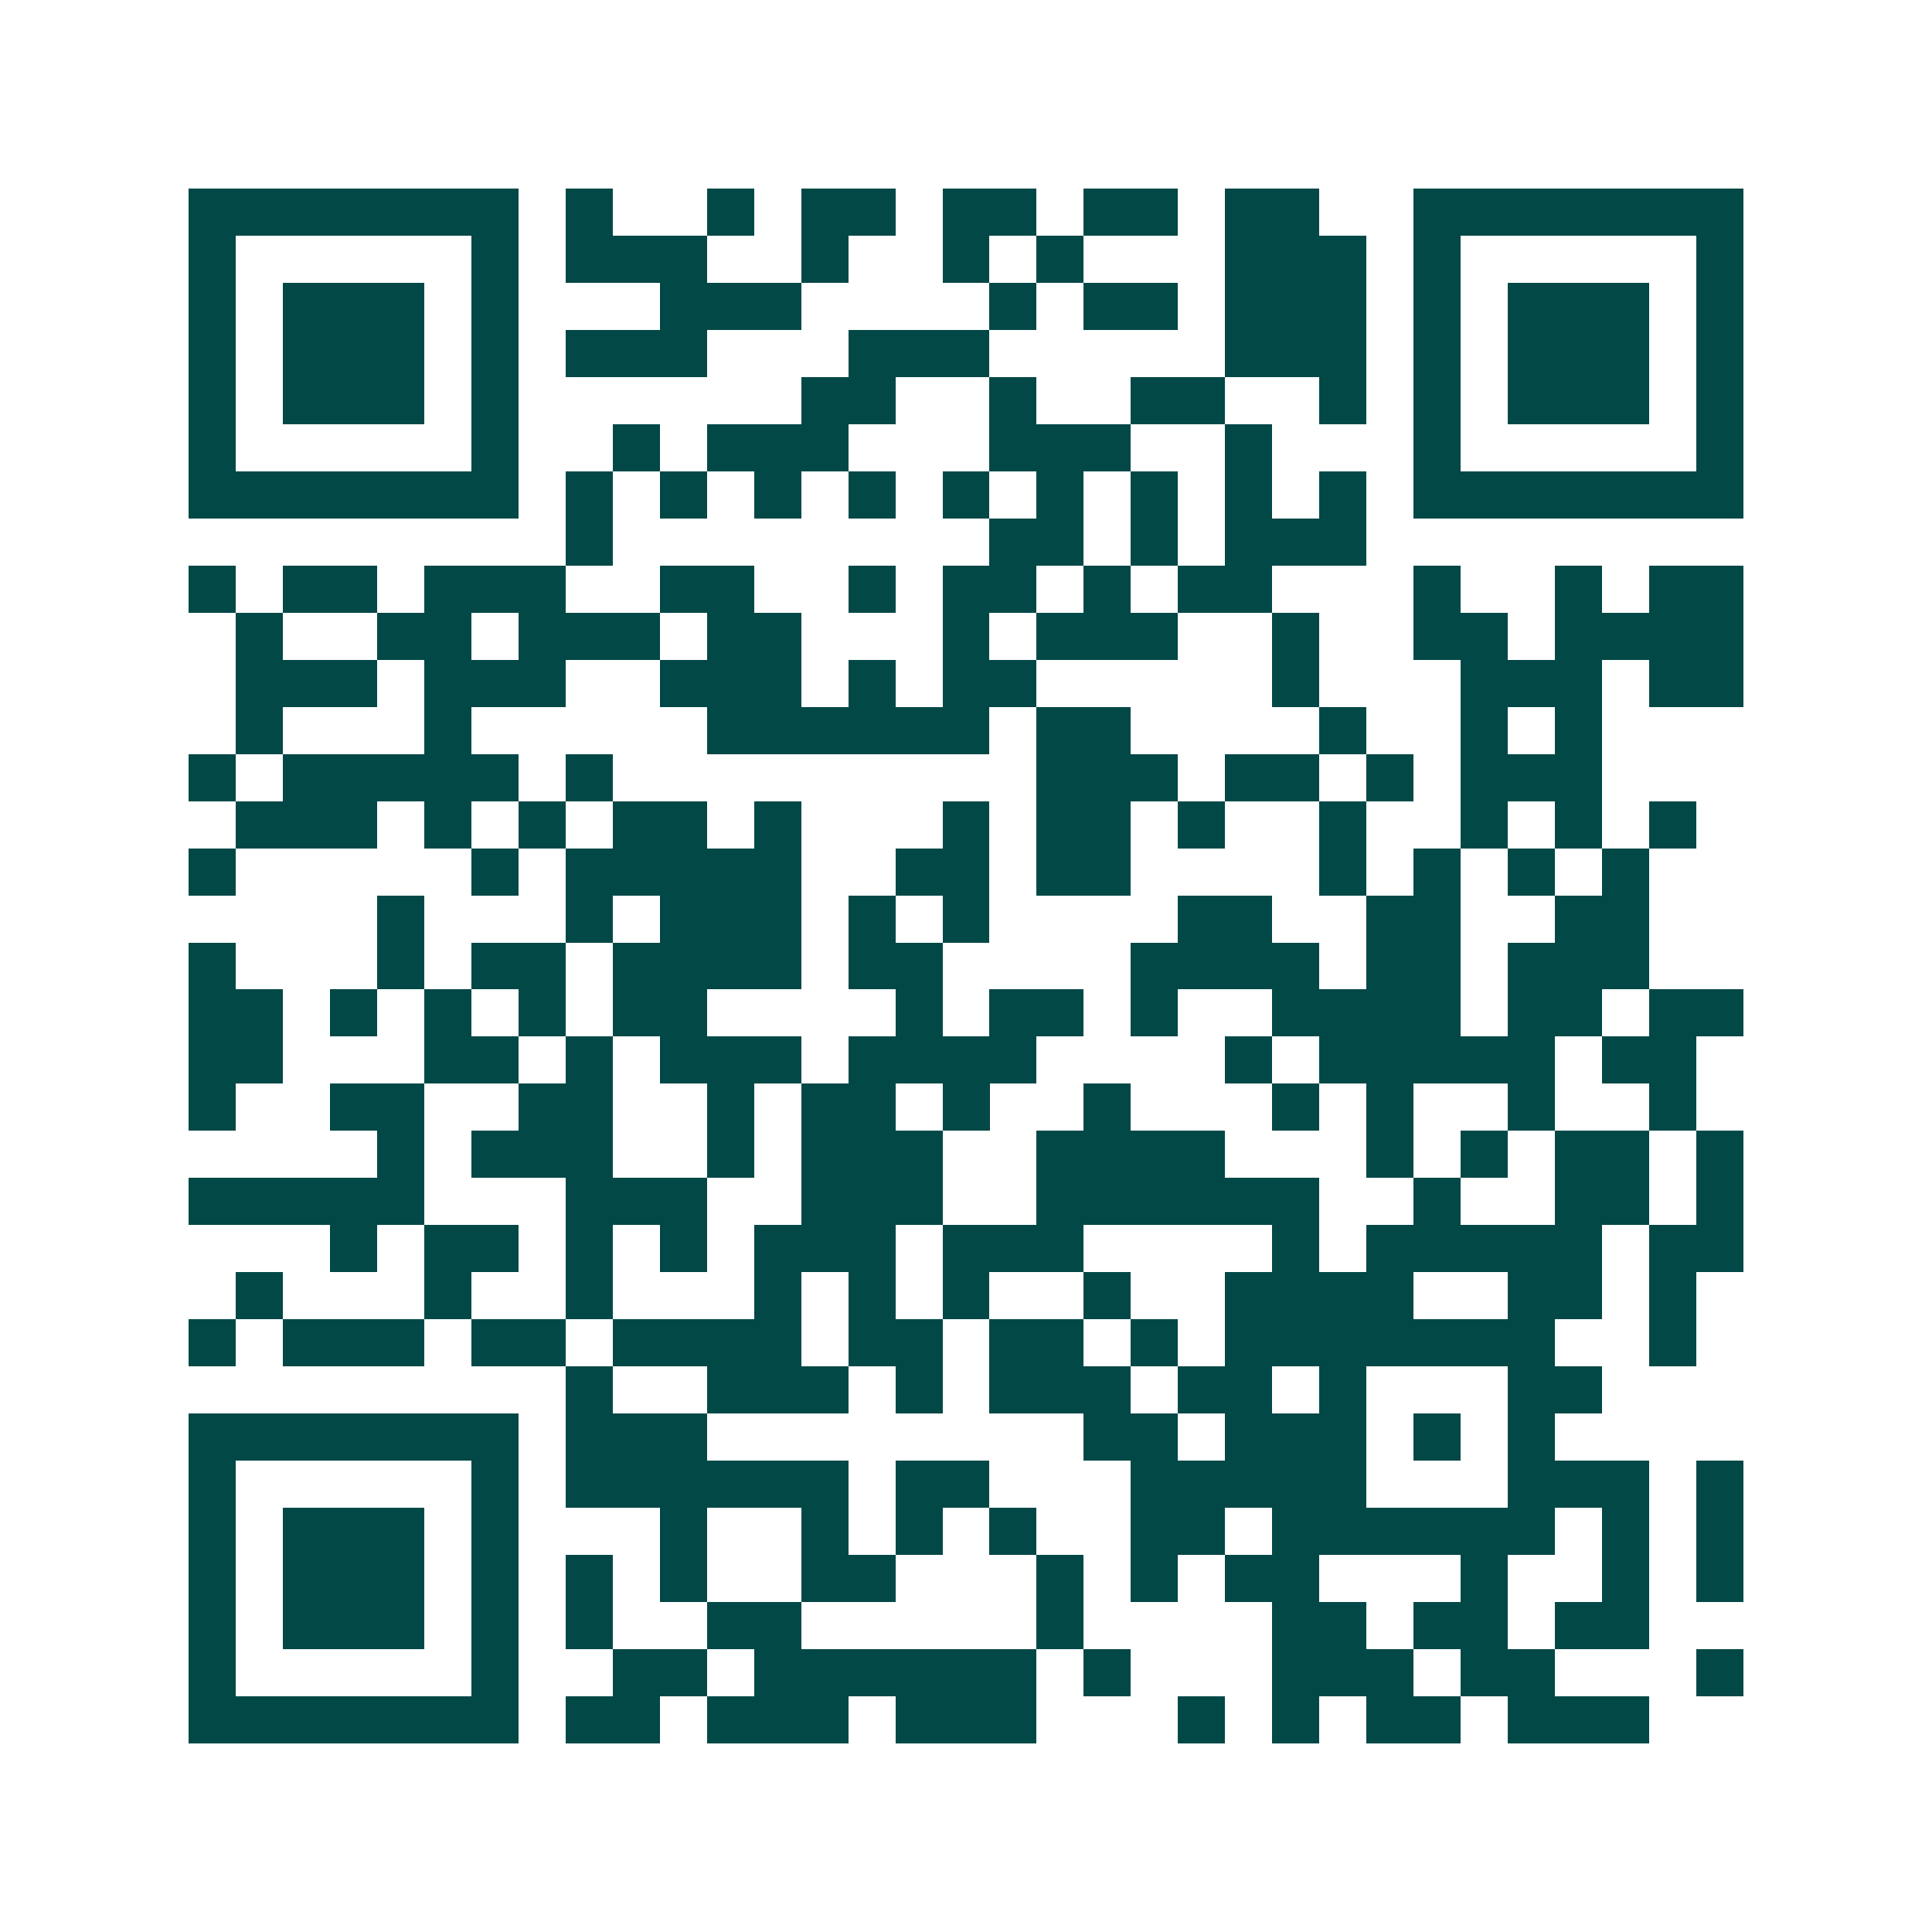
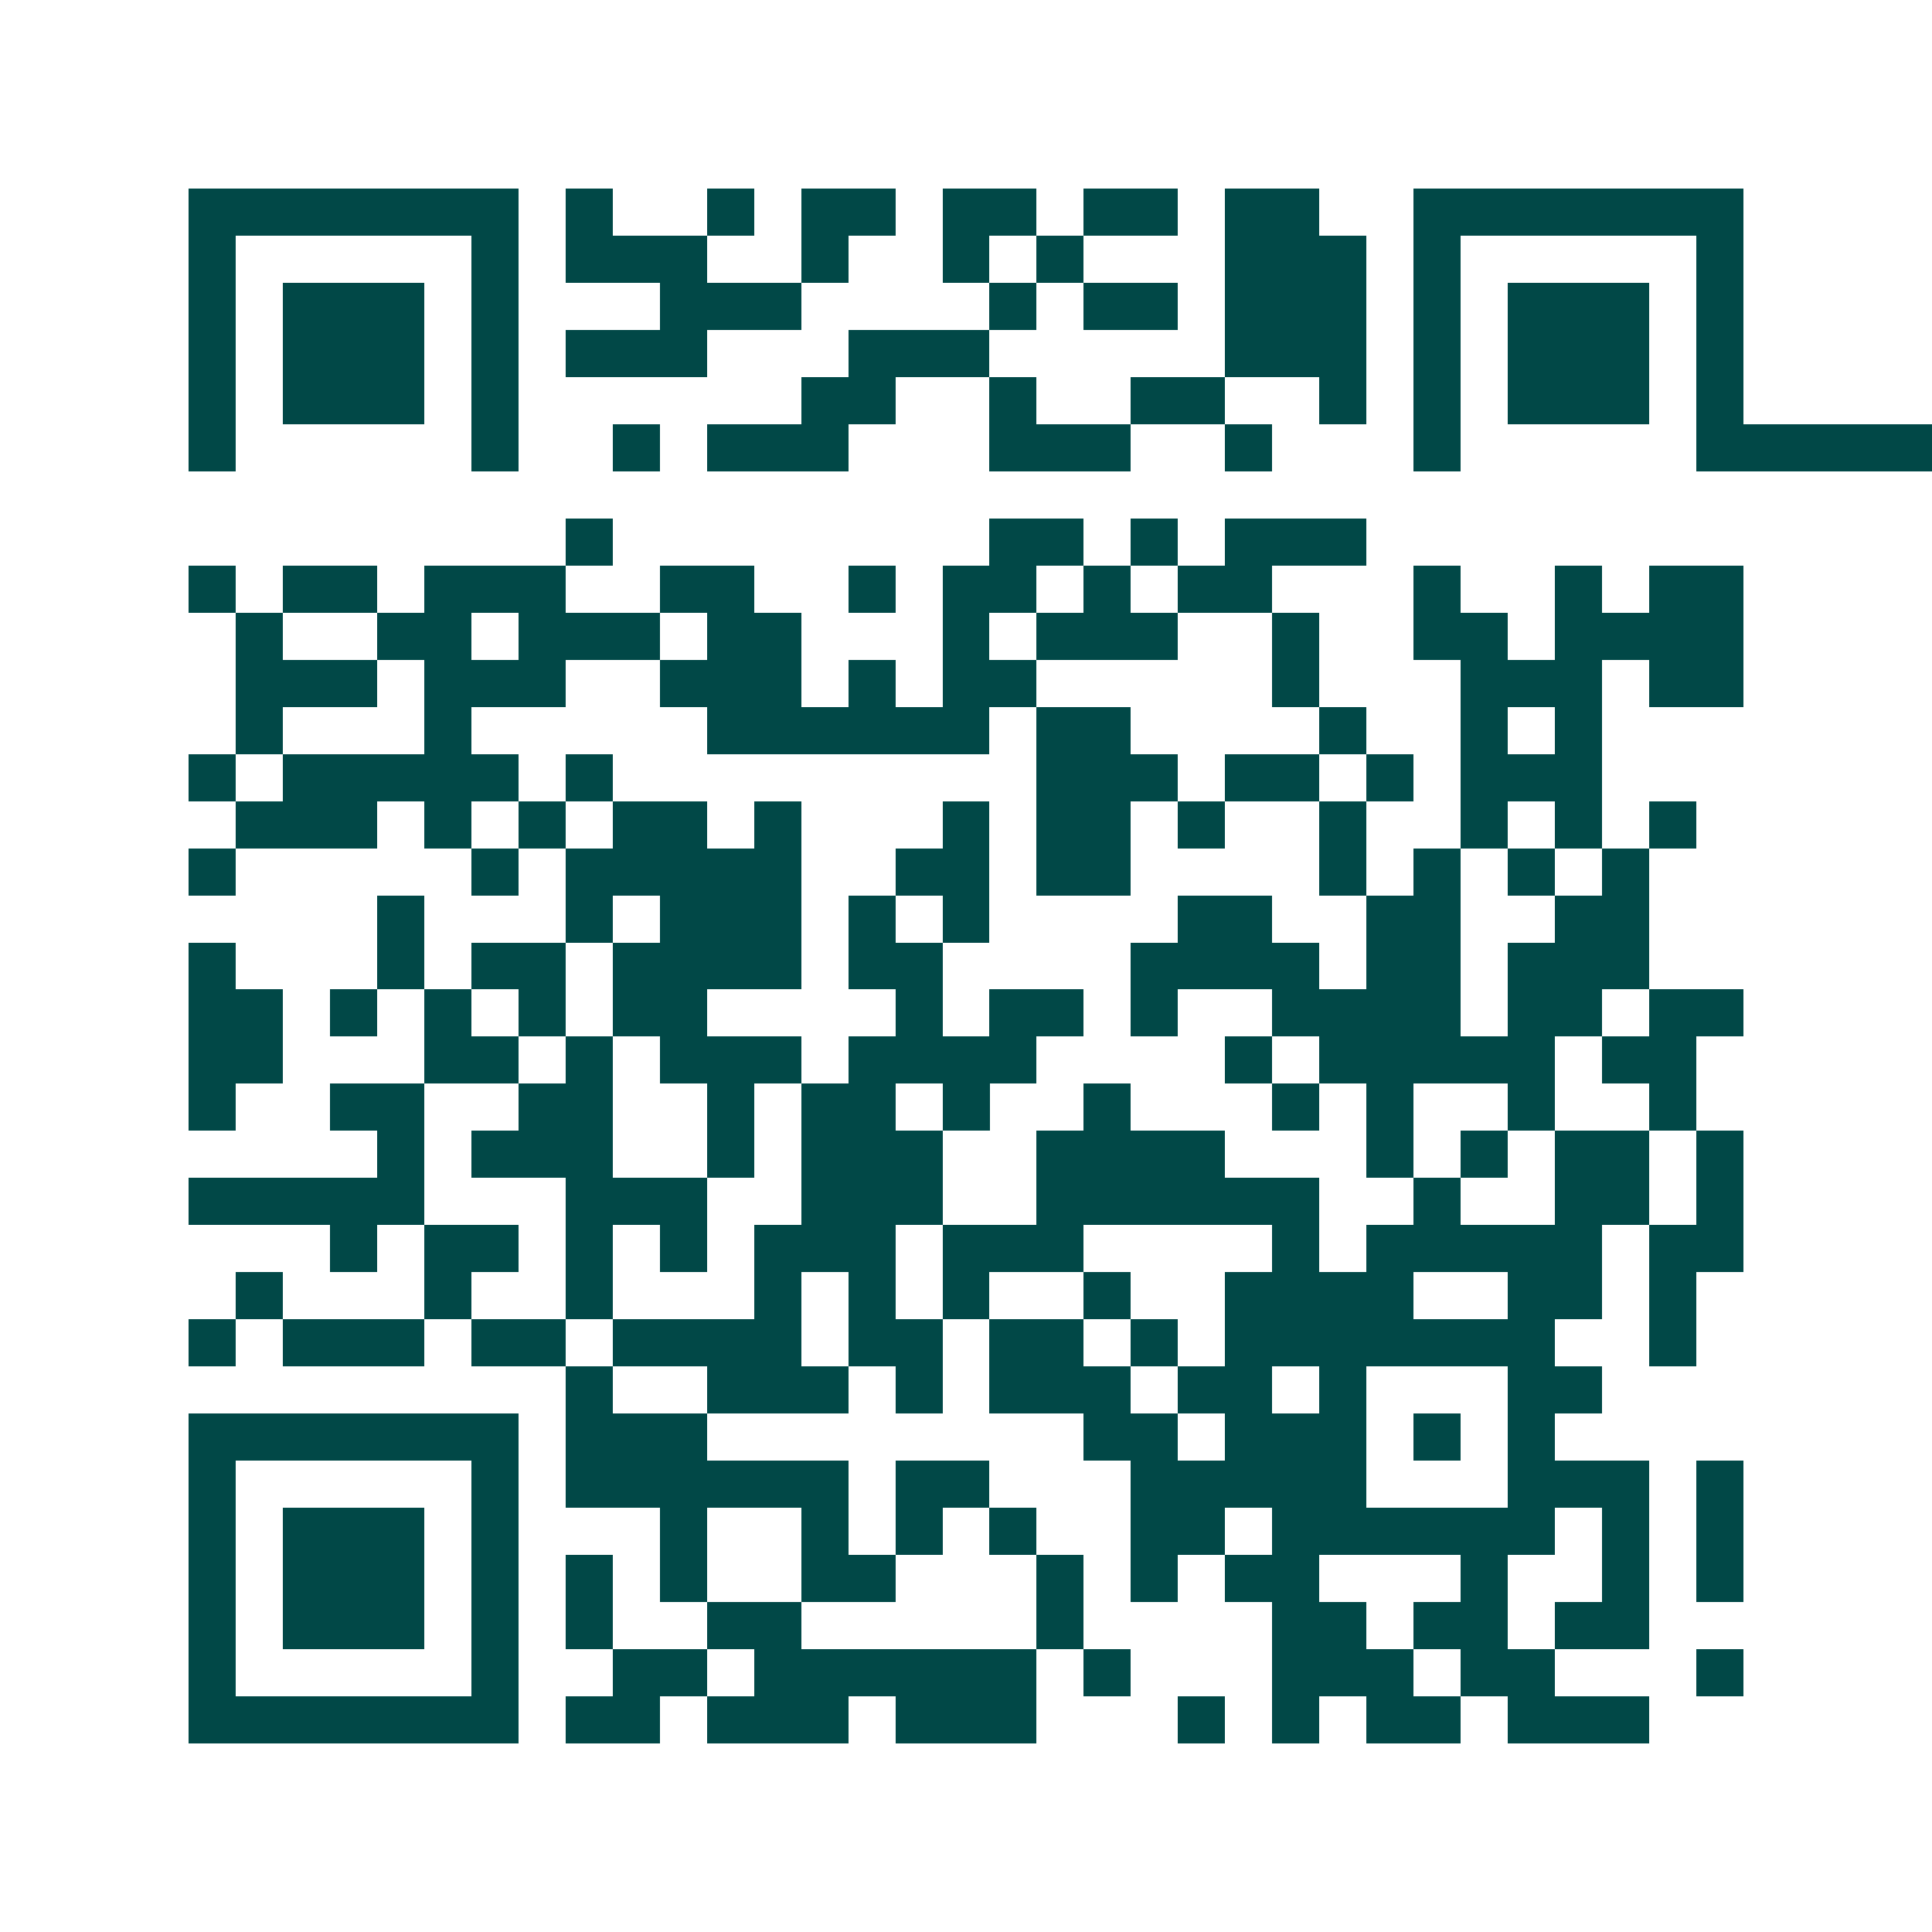
<svg xmlns="http://www.w3.org/2000/svg" width="200" height="200" viewBox="0 0 41 41" shape-rendering="crispEdges">
-   <path fill="#ffffff" d="M0 0h41v41H0z" />
-   <path stroke="#014847" d="M4 4.5h7m1 0h1m2 0h1m1 0h2m1 0h2m1 0h2m1 0h2m2 0h7M4 5.5h1m5 0h1m1 0h3m2 0h1m2 0h1m1 0h1m3 0h3m1 0h1m5 0h1M4 6.5h1m1 0h3m1 0h1m3 0h3m4 0h1m1 0h2m1 0h3m1 0h1m1 0h3m1 0h1M4 7.5h1m1 0h3m1 0h1m1 0h3m3 0h3m5 0h3m1 0h1m1 0h3m1 0h1M4 8.5h1m1 0h3m1 0h1m6 0h2m2 0h1m2 0h2m2 0h1m1 0h1m1 0h3m1 0h1M4 9.5h1m5 0h1m2 0h1m1 0h3m3 0h3m2 0h1m3 0h1m5 0h1M4 10.5h7m1 0h1m1 0h1m1 0h1m1 0h1m1 0h1m1 0h1m1 0h1m1 0h1m1 0h1m1 0h7M12 11.5h1m8 0h2m1 0h1m1 0h3M4 12.5h1m1 0h2m1 0h3m2 0h2m2 0h1m1 0h2m1 0h1m1 0h2m3 0h1m2 0h1m1 0h2M5 13.5h1m2 0h2m1 0h3m1 0h2m3 0h1m1 0h3m2 0h1m2 0h2m1 0h4M5 14.5h3m1 0h3m2 0h3m1 0h1m1 0h2m5 0h1m3 0h3m1 0h2M5 15.5h1m3 0h1m5 0h6m1 0h2m4 0h1m2 0h1m1 0h1M4 16.5h1m1 0h5m1 0h1m9 0h3m1 0h2m1 0h1m1 0h3M5 17.5h3m1 0h1m1 0h1m1 0h2m1 0h1m3 0h1m1 0h2m1 0h1m2 0h1m2 0h1m1 0h1m1 0h1M4 18.5h1m5 0h1m1 0h5m2 0h2m1 0h2m4 0h1m1 0h1m1 0h1m1 0h1M8 19.5h1m3 0h1m1 0h3m1 0h1m1 0h1m4 0h2m2 0h2m2 0h2M4 20.5h1m3 0h1m1 0h2m1 0h4m1 0h2m4 0h4m1 0h2m1 0h3M4 21.5h2m1 0h1m1 0h1m1 0h1m1 0h2m4 0h1m1 0h2m1 0h1m2 0h4m1 0h2m1 0h2M4 22.5h2m3 0h2m1 0h1m1 0h3m1 0h4m4 0h1m1 0h5m1 0h2M4 23.5h1m2 0h2m2 0h2m2 0h1m1 0h2m1 0h1m2 0h1m3 0h1m1 0h1m2 0h1m2 0h1M8 24.5h1m1 0h3m2 0h1m1 0h3m2 0h4m3 0h1m1 0h1m1 0h2m1 0h1M4 25.5h5m3 0h3m2 0h3m2 0h6m2 0h1m2 0h2m1 0h1M7 26.5h1m1 0h2m1 0h1m1 0h1m1 0h3m1 0h3m4 0h1m1 0h5m1 0h2M5 27.5h1m3 0h1m2 0h1m3 0h1m1 0h1m1 0h1m2 0h1m2 0h4m2 0h2m1 0h1M4 28.5h1m1 0h3m1 0h2m1 0h4m1 0h2m1 0h2m1 0h1m1 0h7m2 0h1M12 29.5h1m2 0h3m1 0h1m1 0h3m1 0h2m1 0h1m3 0h2M4 30.5h7m1 0h3m8 0h2m1 0h3m1 0h1m1 0h1M4 31.5h1m5 0h1m1 0h6m1 0h2m3 0h5m3 0h3m1 0h1M4 32.5h1m1 0h3m1 0h1m3 0h1m2 0h1m1 0h1m1 0h1m2 0h2m1 0h6m1 0h1m1 0h1M4 33.5h1m1 0h3m1 0h1m1 0h1m1 0h1m2 0h2m3 0h1m1 0h1m1 0h2m3 0h1m2 0h1m1 0h1M4 34.5h1m1 0h3m1 0h1m1 0h1m2 0h2m5 0h1m4 0h2m1 0h2m1 0h2M4 35.5h1m5 0h1m2 0h2m1 0h6m1 0h1m3 0h3m1 0h2m3 0h1M4 36.5h7m1 0h2m1 0h3m1 0h3m3 0h1m1 0h1m1 0h2m1 0h3" />
+   <path stroke="#014847" d="M4 4.5h7m1 0h1m2 0h1m1 0h2m1 0h2m1 0h2m1 0h2m2 0h7M4 5.5h1m5 0h1m1 0h3m2 0h1m2 0h1m1 0h1m3 0h3m1 0h1m5 0h1M4 6.5h1m1 0h3m1 0h1m3 0h3m4 0h1m1 0h2m1 0h3m1 0h1m1 0h3m1 0h1M4 7.5h1m1 0h3m1 0h1m1 0h3m3 0h3m5 0h3m1 0h1m1 0h3m1 0h1M4 8.5h1m1 0h3m1 0h1m6 0h2m2 0h1m2 0h2m2 0h1m1 0h1m1 0h3m1 0h1M4 9.5h1m5 0h1m2 0h1m1 0h3m3 0h3m2 0h1m3 0h1m5 0h1h7m1 0h1m1 0h1m1 0h1m1 0h1m1 0h1m1 0h1m1 0h1m1 0h1m1 0h1m1 0h7M12 11.5h1m8 0h2m1 0h1m1 0h3M4 12.5h1m1 0h2m1 0h3m2 0h2m2 0h1m1 0h2m1 0h1m1 0h2m3 0h1m2 0h1m1 0h2M5 13.5h1m2 0h2m1 0h3m1 0h2m3 0h1m1 0h3m2 0h1m2 0h2m1 0h4M5 14.5h3m1 0h3m2 0h3m1 0h1m1 0h2m5 0h1m3 0h3m1 0h2M5 15.5h1m3 0h1m5 0h6m1 0h2m4 0h1m2 0h1m1 0h1M4 16.5h1m1 0h5m1 0h1m9 0h3m1 0h2m1 0h1m1 0h3M5 17.5h3m1 0h1m1 0h1m1 0h2m1 0h1m3 0h1m1 0h2m1 0h1m2 0h1m2 0h1m1 0h1m1 0h1M4 18.5h1m5 0h1m1 0h5m2 0h2m1 0h2m4 0h1m1 0h1m1 0h1m1 0h1M8 19.5h1m3 0h1m1 0h3m1 0h1m1 0h1m4 0h2m2 0h2m2 0h2M4 20.5h1m3 0h1m1 0h2m1 0h4m1 0h2m4 0h4m1 0h2m1 0h3M4 21.5h2m1 0h1m1 0h1m1 0h1m1 0h2m4 0h1m1 0h2m1 0h1m2 0h4m1 0h2m1 0h2M4 22.5h2m3 0h2m1 0h1m1 0h3m1 0h4m4 0h1m1 0h5m1 0h2M4 23.5h1m2 0h2m2 0h2m2 0h1m1 0h2m1 0h1m2 0h1m3 0h1m1 0h1m2 0h1m2 0h1M8 24.5h1m1 0h3m2 0h1m1 0h3m2 0h4m3 0h1m1 0h1m1 0h2m1 0h1M4 25.5h5m3 0h3m2 0h3m2 0h6m2 0h1m2 0h2m1 0h1M7 26.5h1m1 0h2m1 0h1m1 0h1m1 0h3m1 0h3m4 0h1m1 0h5m1 0h2M5 27.5h1m3 0h1m2 0h1m3 0h1m1 0h1m1 0h1m2 0h1m2 0h4m2 0h2m1 0h1M4 28.5h1m1 0h3m1 0h2m1 0h4m1 0h2m1 0h2m1 0h1m1 0h7m2 0h1M12 29.5h1m2 0h3m1 0h1m1 0h3m1 0h2m1 0h1m3 0h2M4 30.5h7m1 0h3m8 0h2m1 0h3m1 0h1m1 0h1M4 31.5h1m5 0h1m1 0h6m1 0h2m3 0h5m3 0h3m1 0h1M4 32.5h1m1 0h3m1 0h1m3 0h1m2 0h1m1 0h1m1 0h1m2 0h2m1 0h6m1 0h1m1 0h1M4 33.5h1m1 0h3m1 0h1m1 0h1m1 0h1m2 0h2m3 0h1m1 0h1m1 0h2m3 0h1m2 0h1m1 0h1M4 34.5h1m1 0h3m1 0h1m1 0h1m2 0h2m5 0h1m4 0h2m1 0h2m1 0h2M4 35.5h1m5 0h1m2 0h2m1 0h6m1 0h1m3 0h3m1 0h2m3 0h1M4 36.5h7m1 0h2m1 0h3m1 0h3m3 0h1m1 0h1m1 0h2m1 0h3" />
</svg>